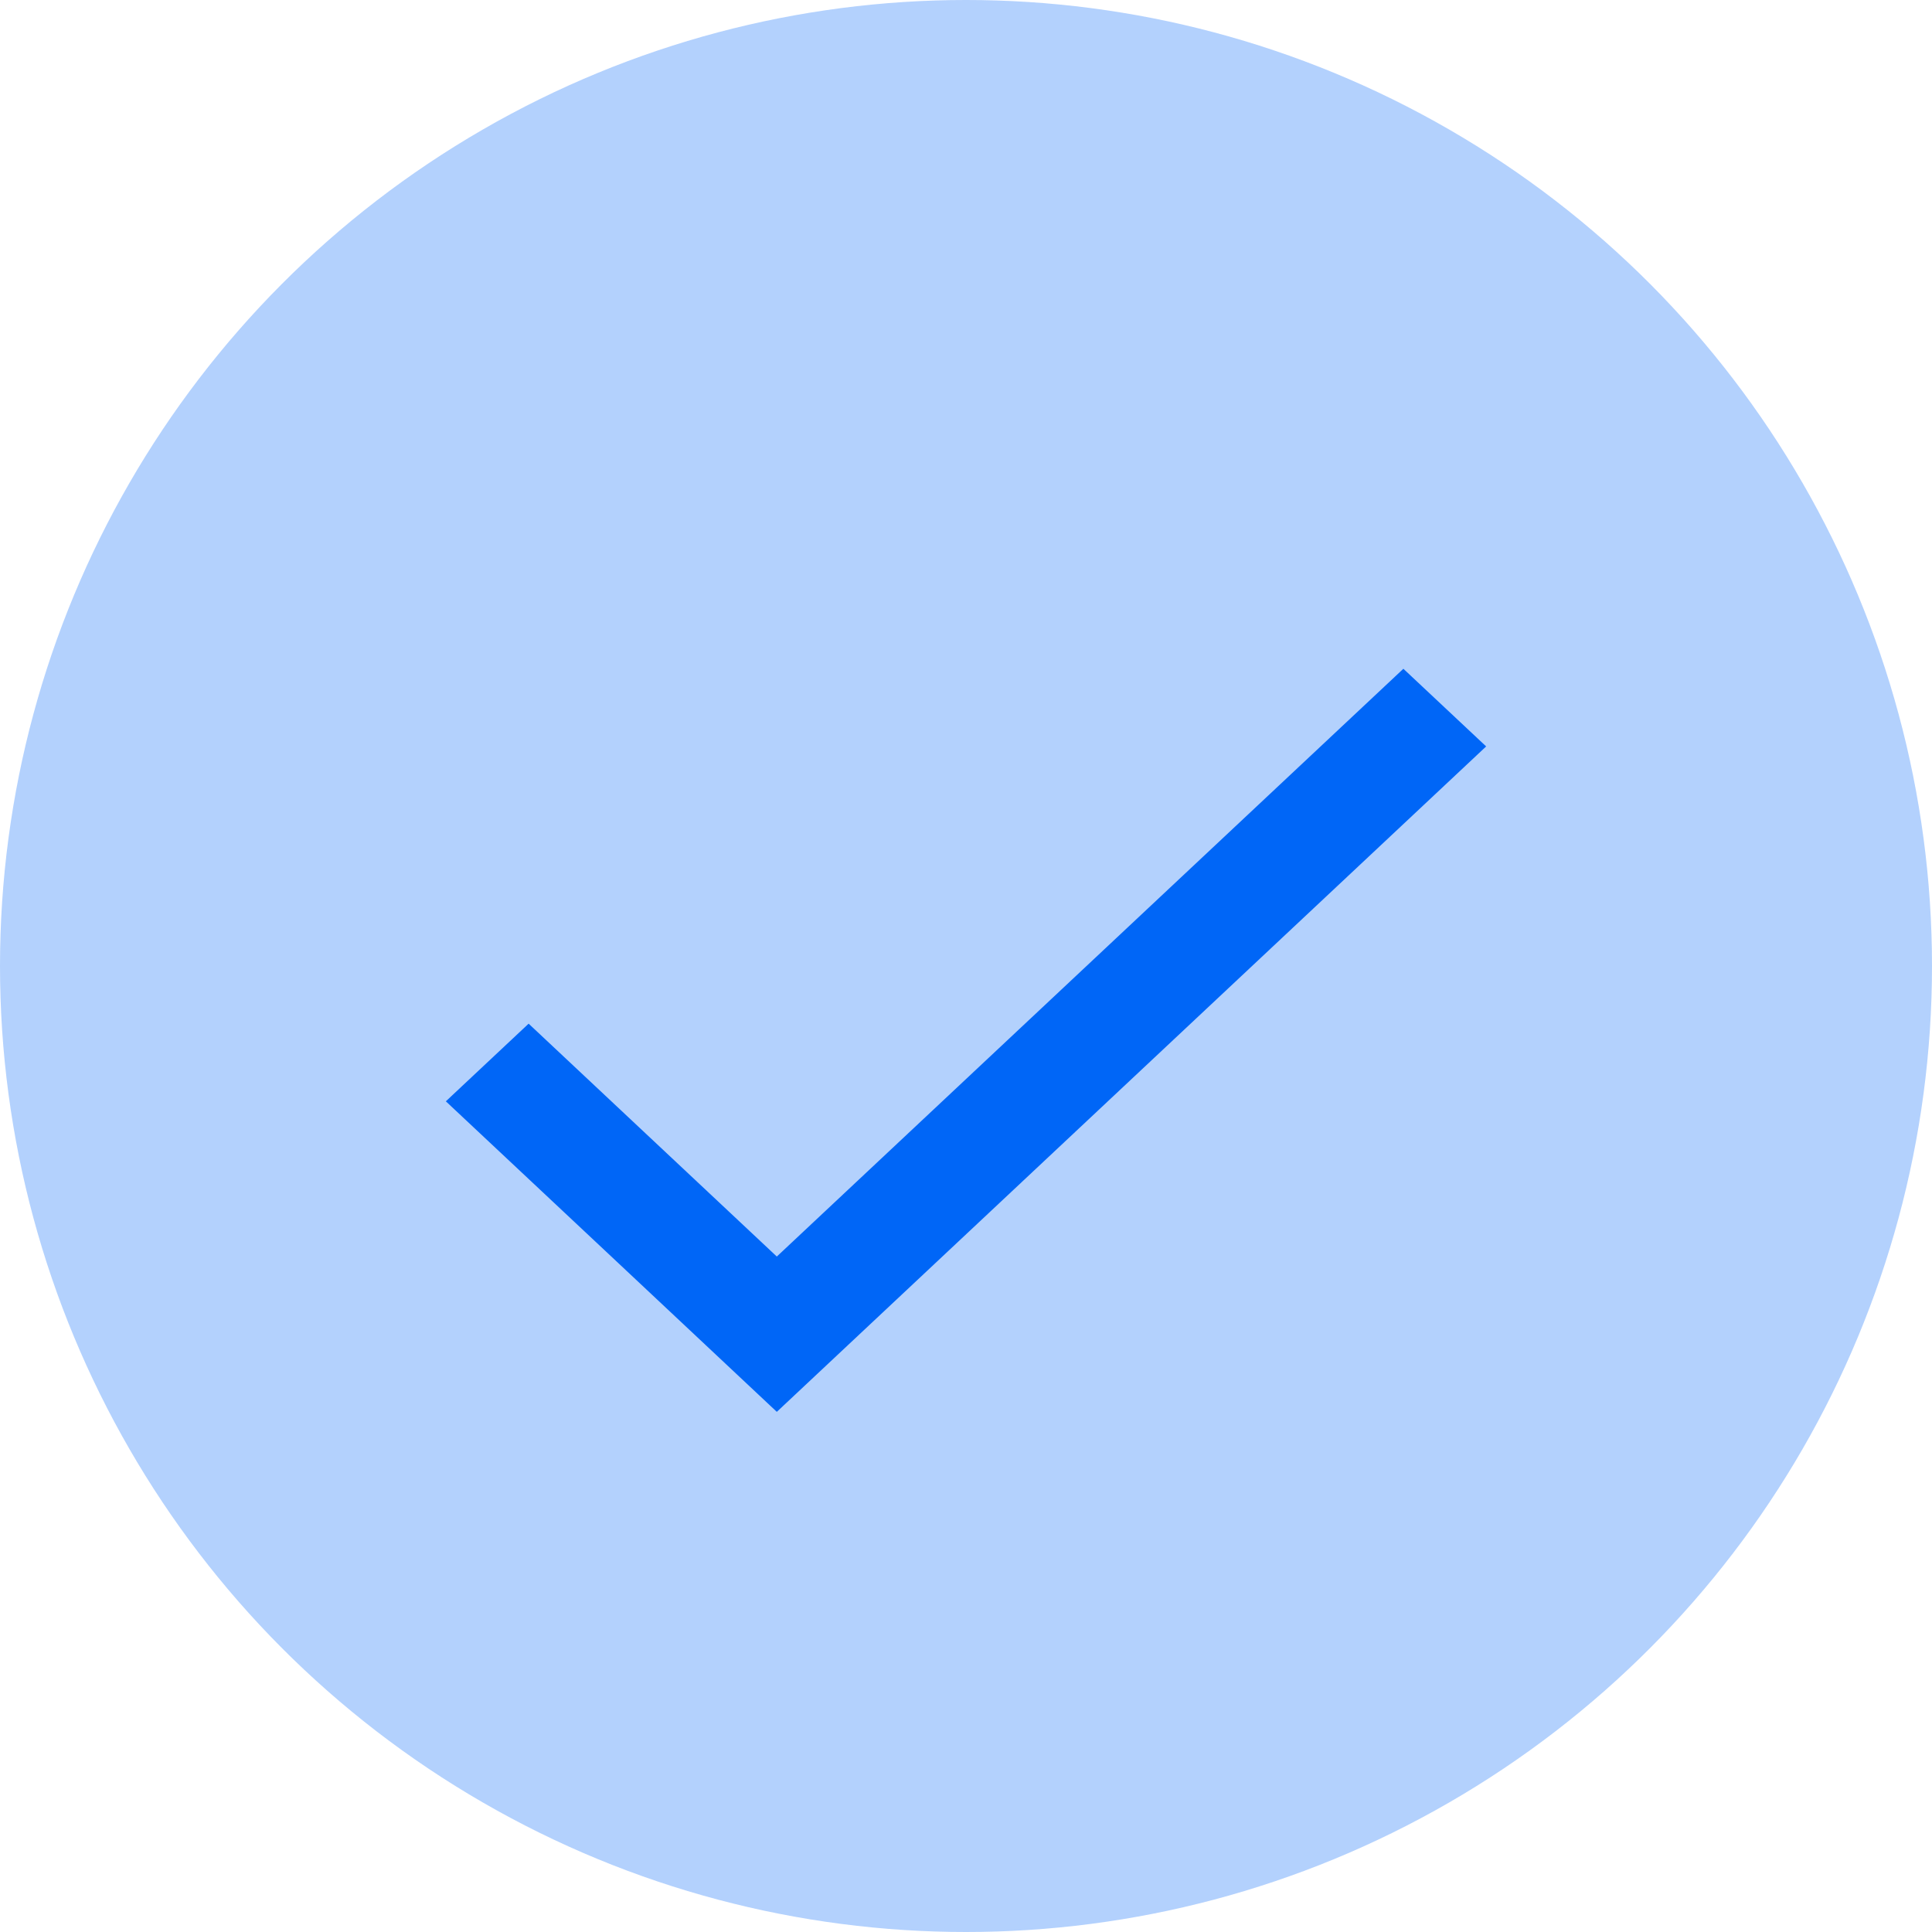
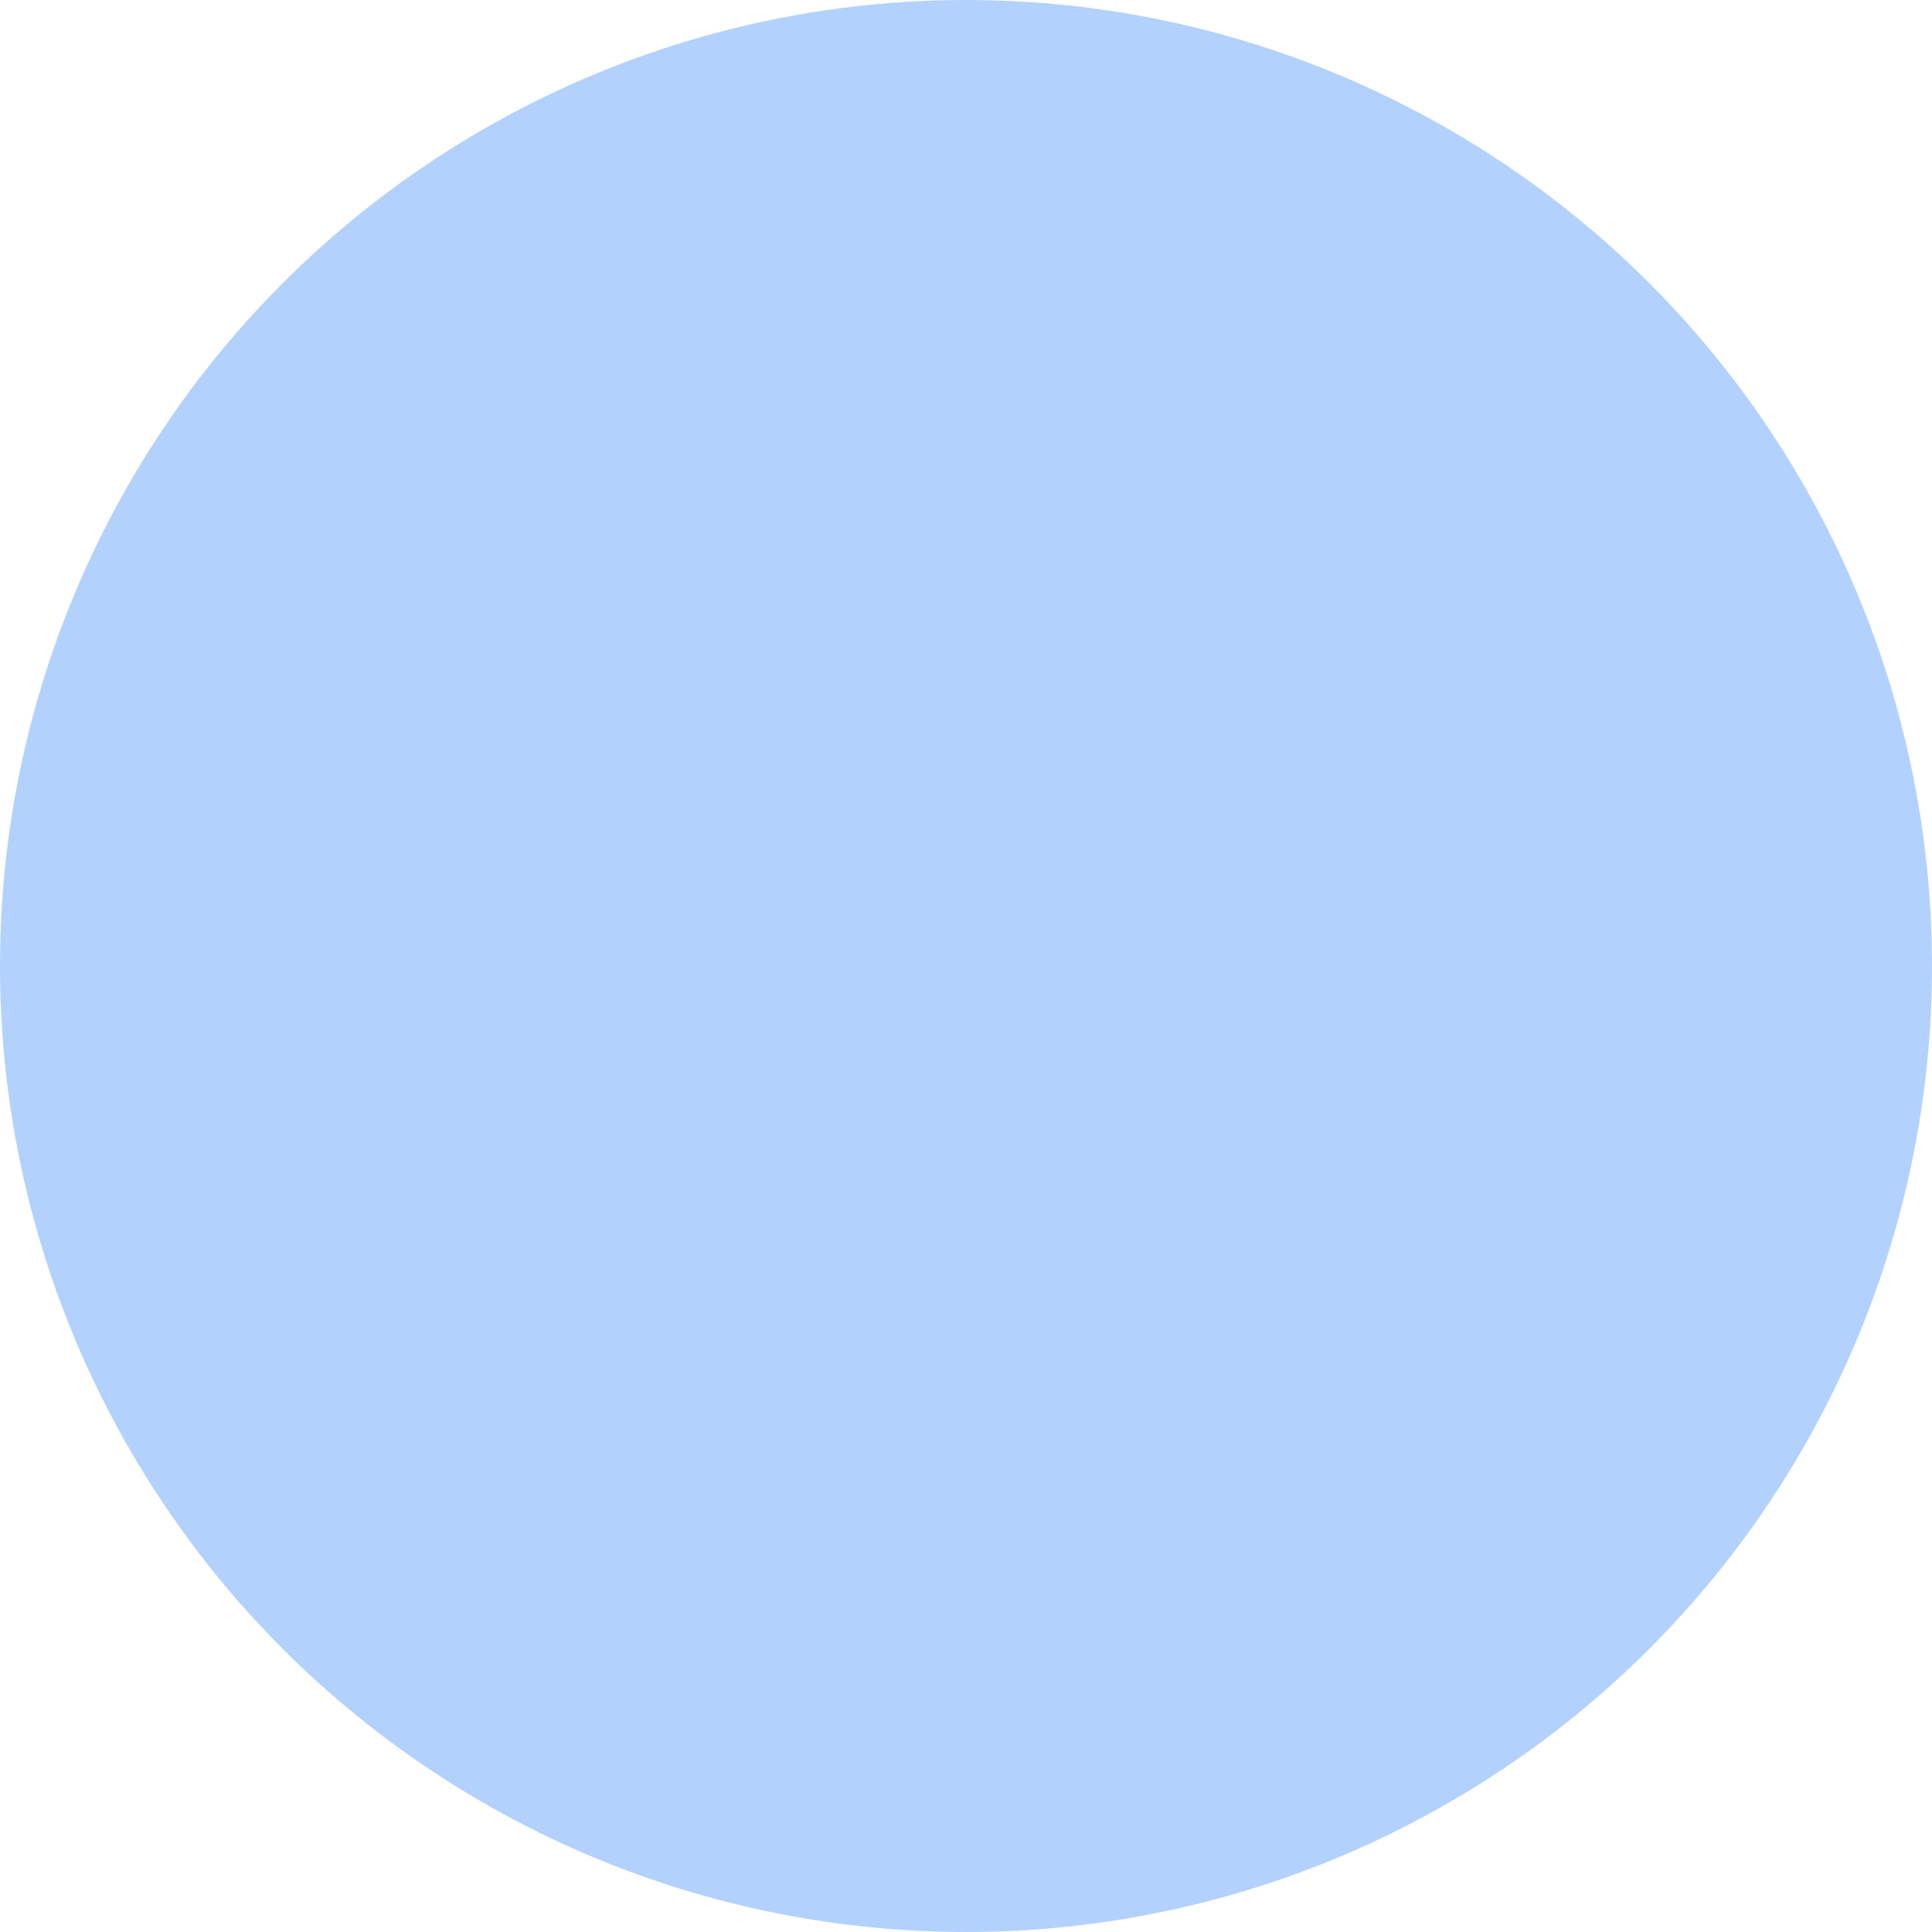
<svg xmlns="http://www.w3.org/2000/svg" width="26" height="26" viewBox="0 0 26 26" fill="none">
  <g id="Group 119">
    <circle id="Ellipse 78" cx="13" cy="13" r="13" fill="#0066F7" fill-opacity="0.3" />
-     <path id="Vector" d="M10.454 16.91L7.114 13.776L6 14.821L8.227 16.91L10.454 19L20 10.045L18.886 9L10.454 16.91Z" fill="#0066F7" />
  </g>
</svg>